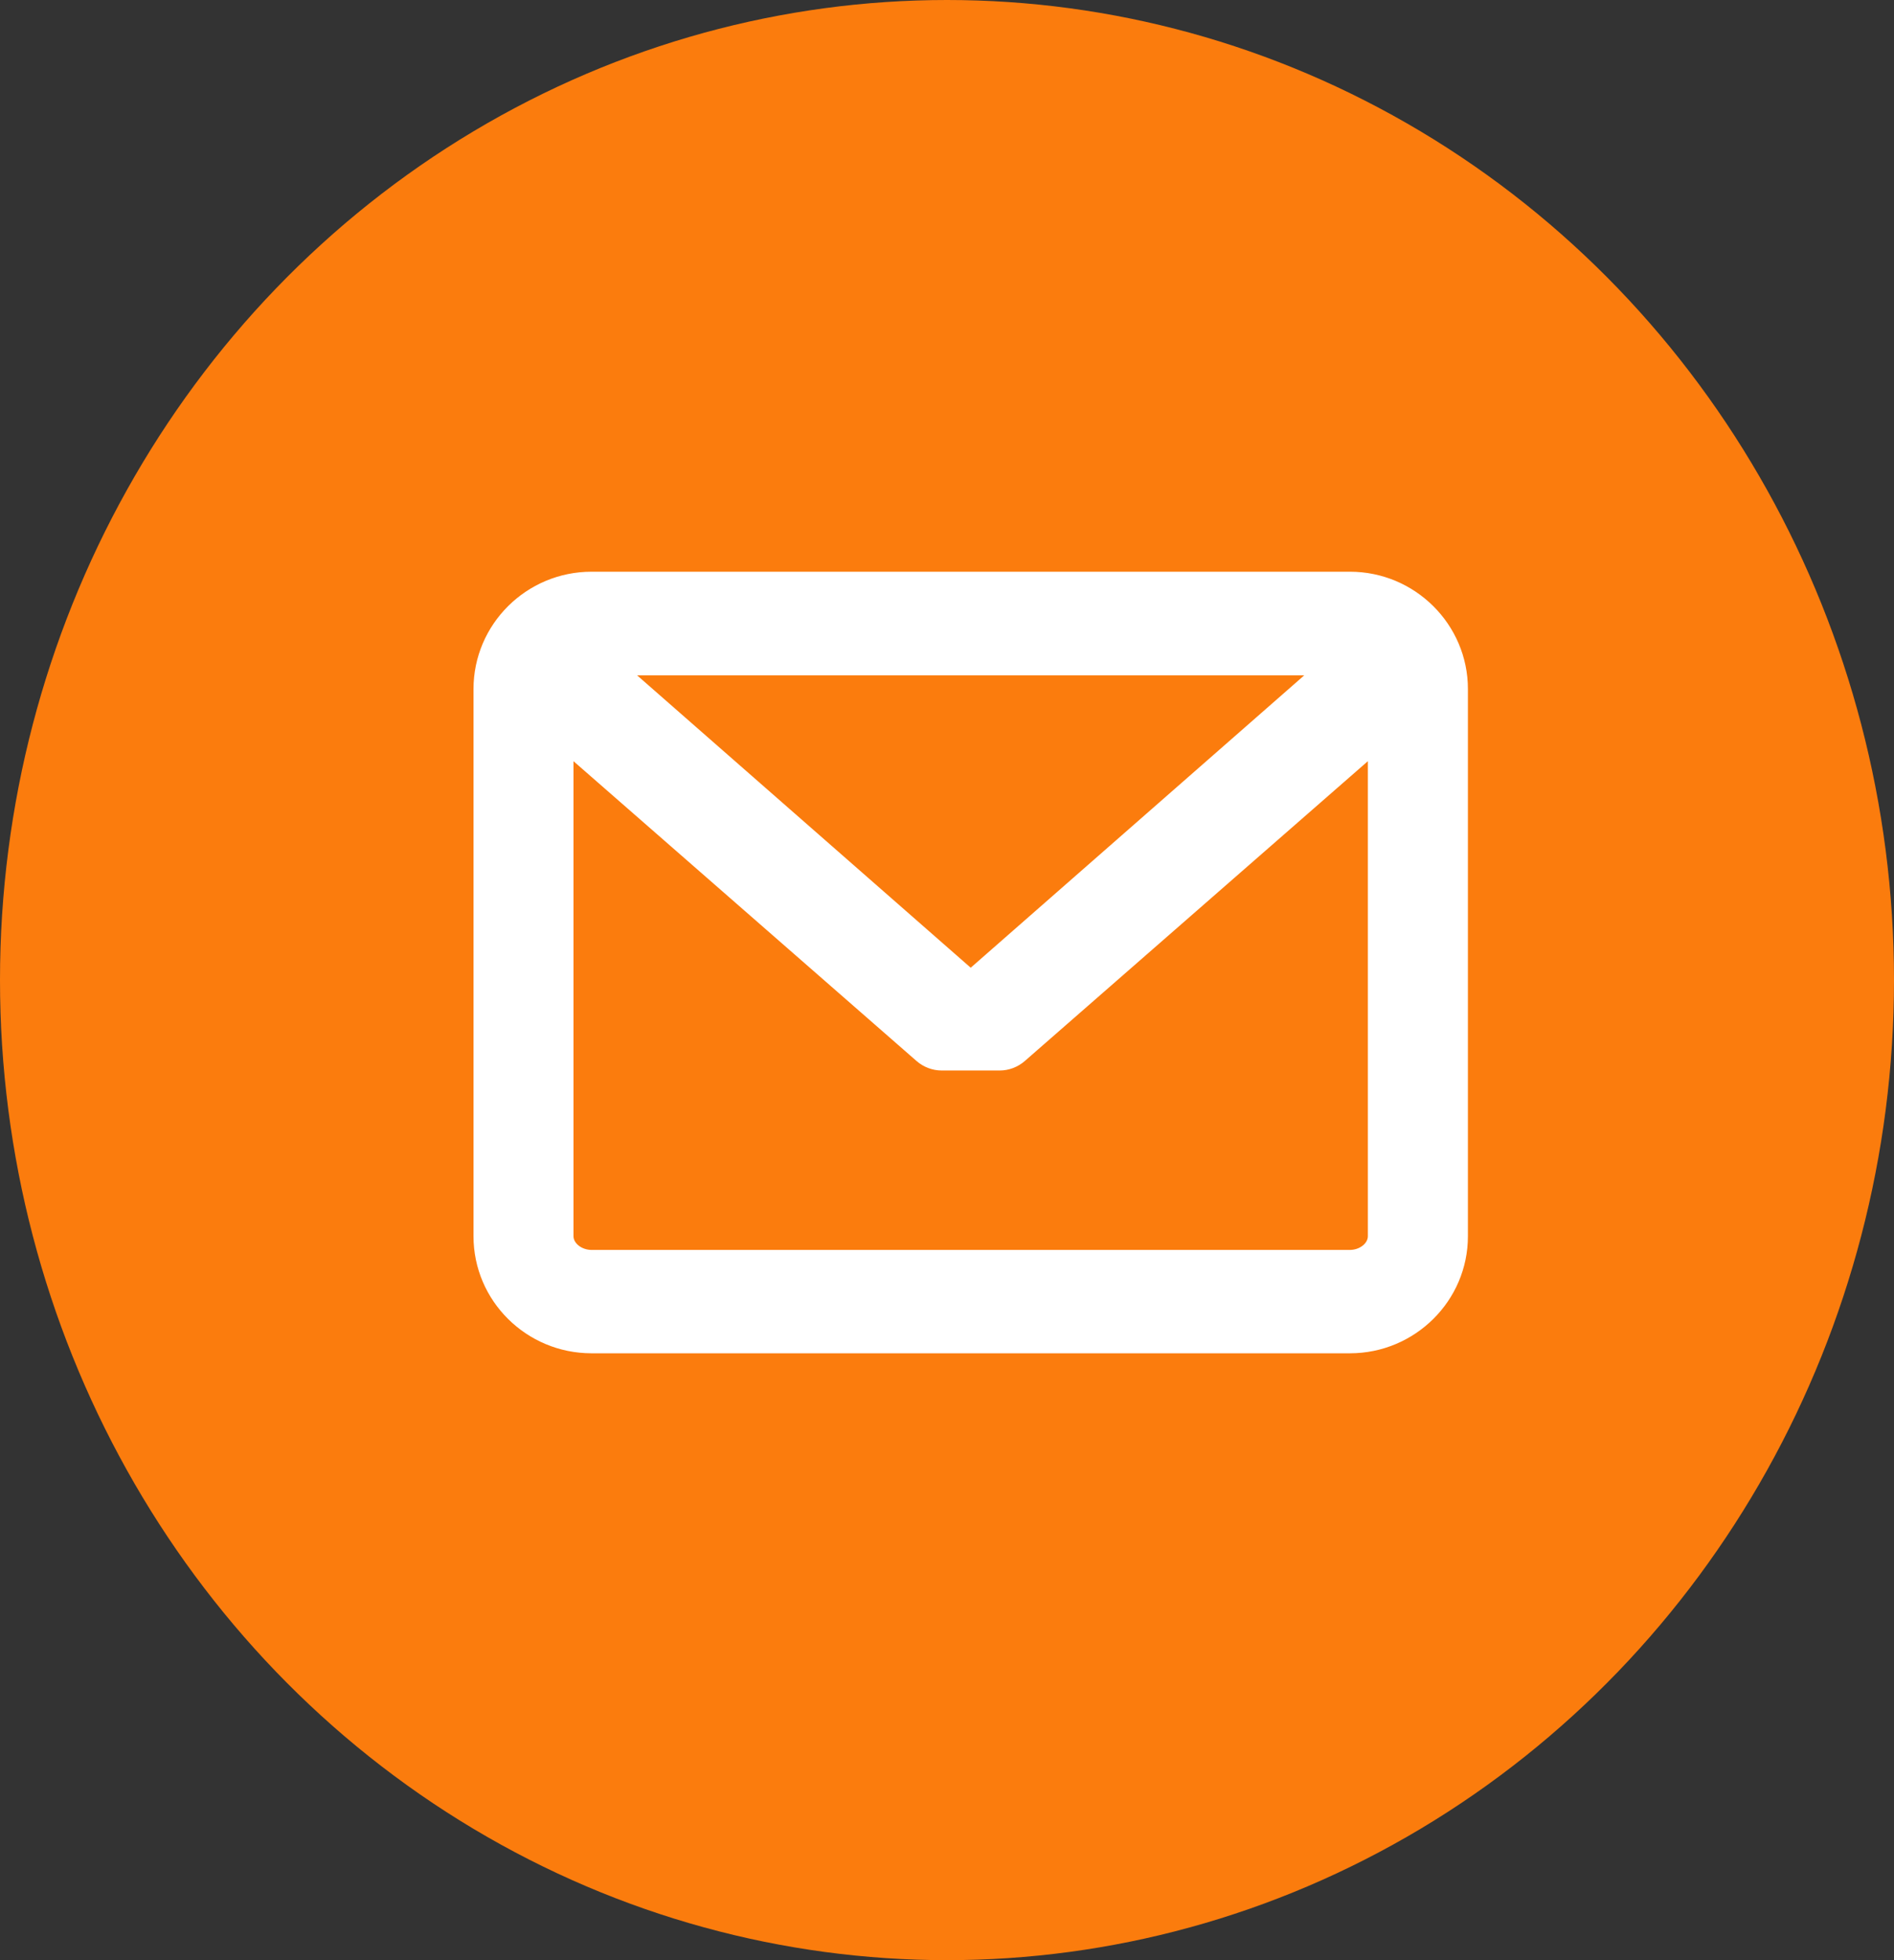
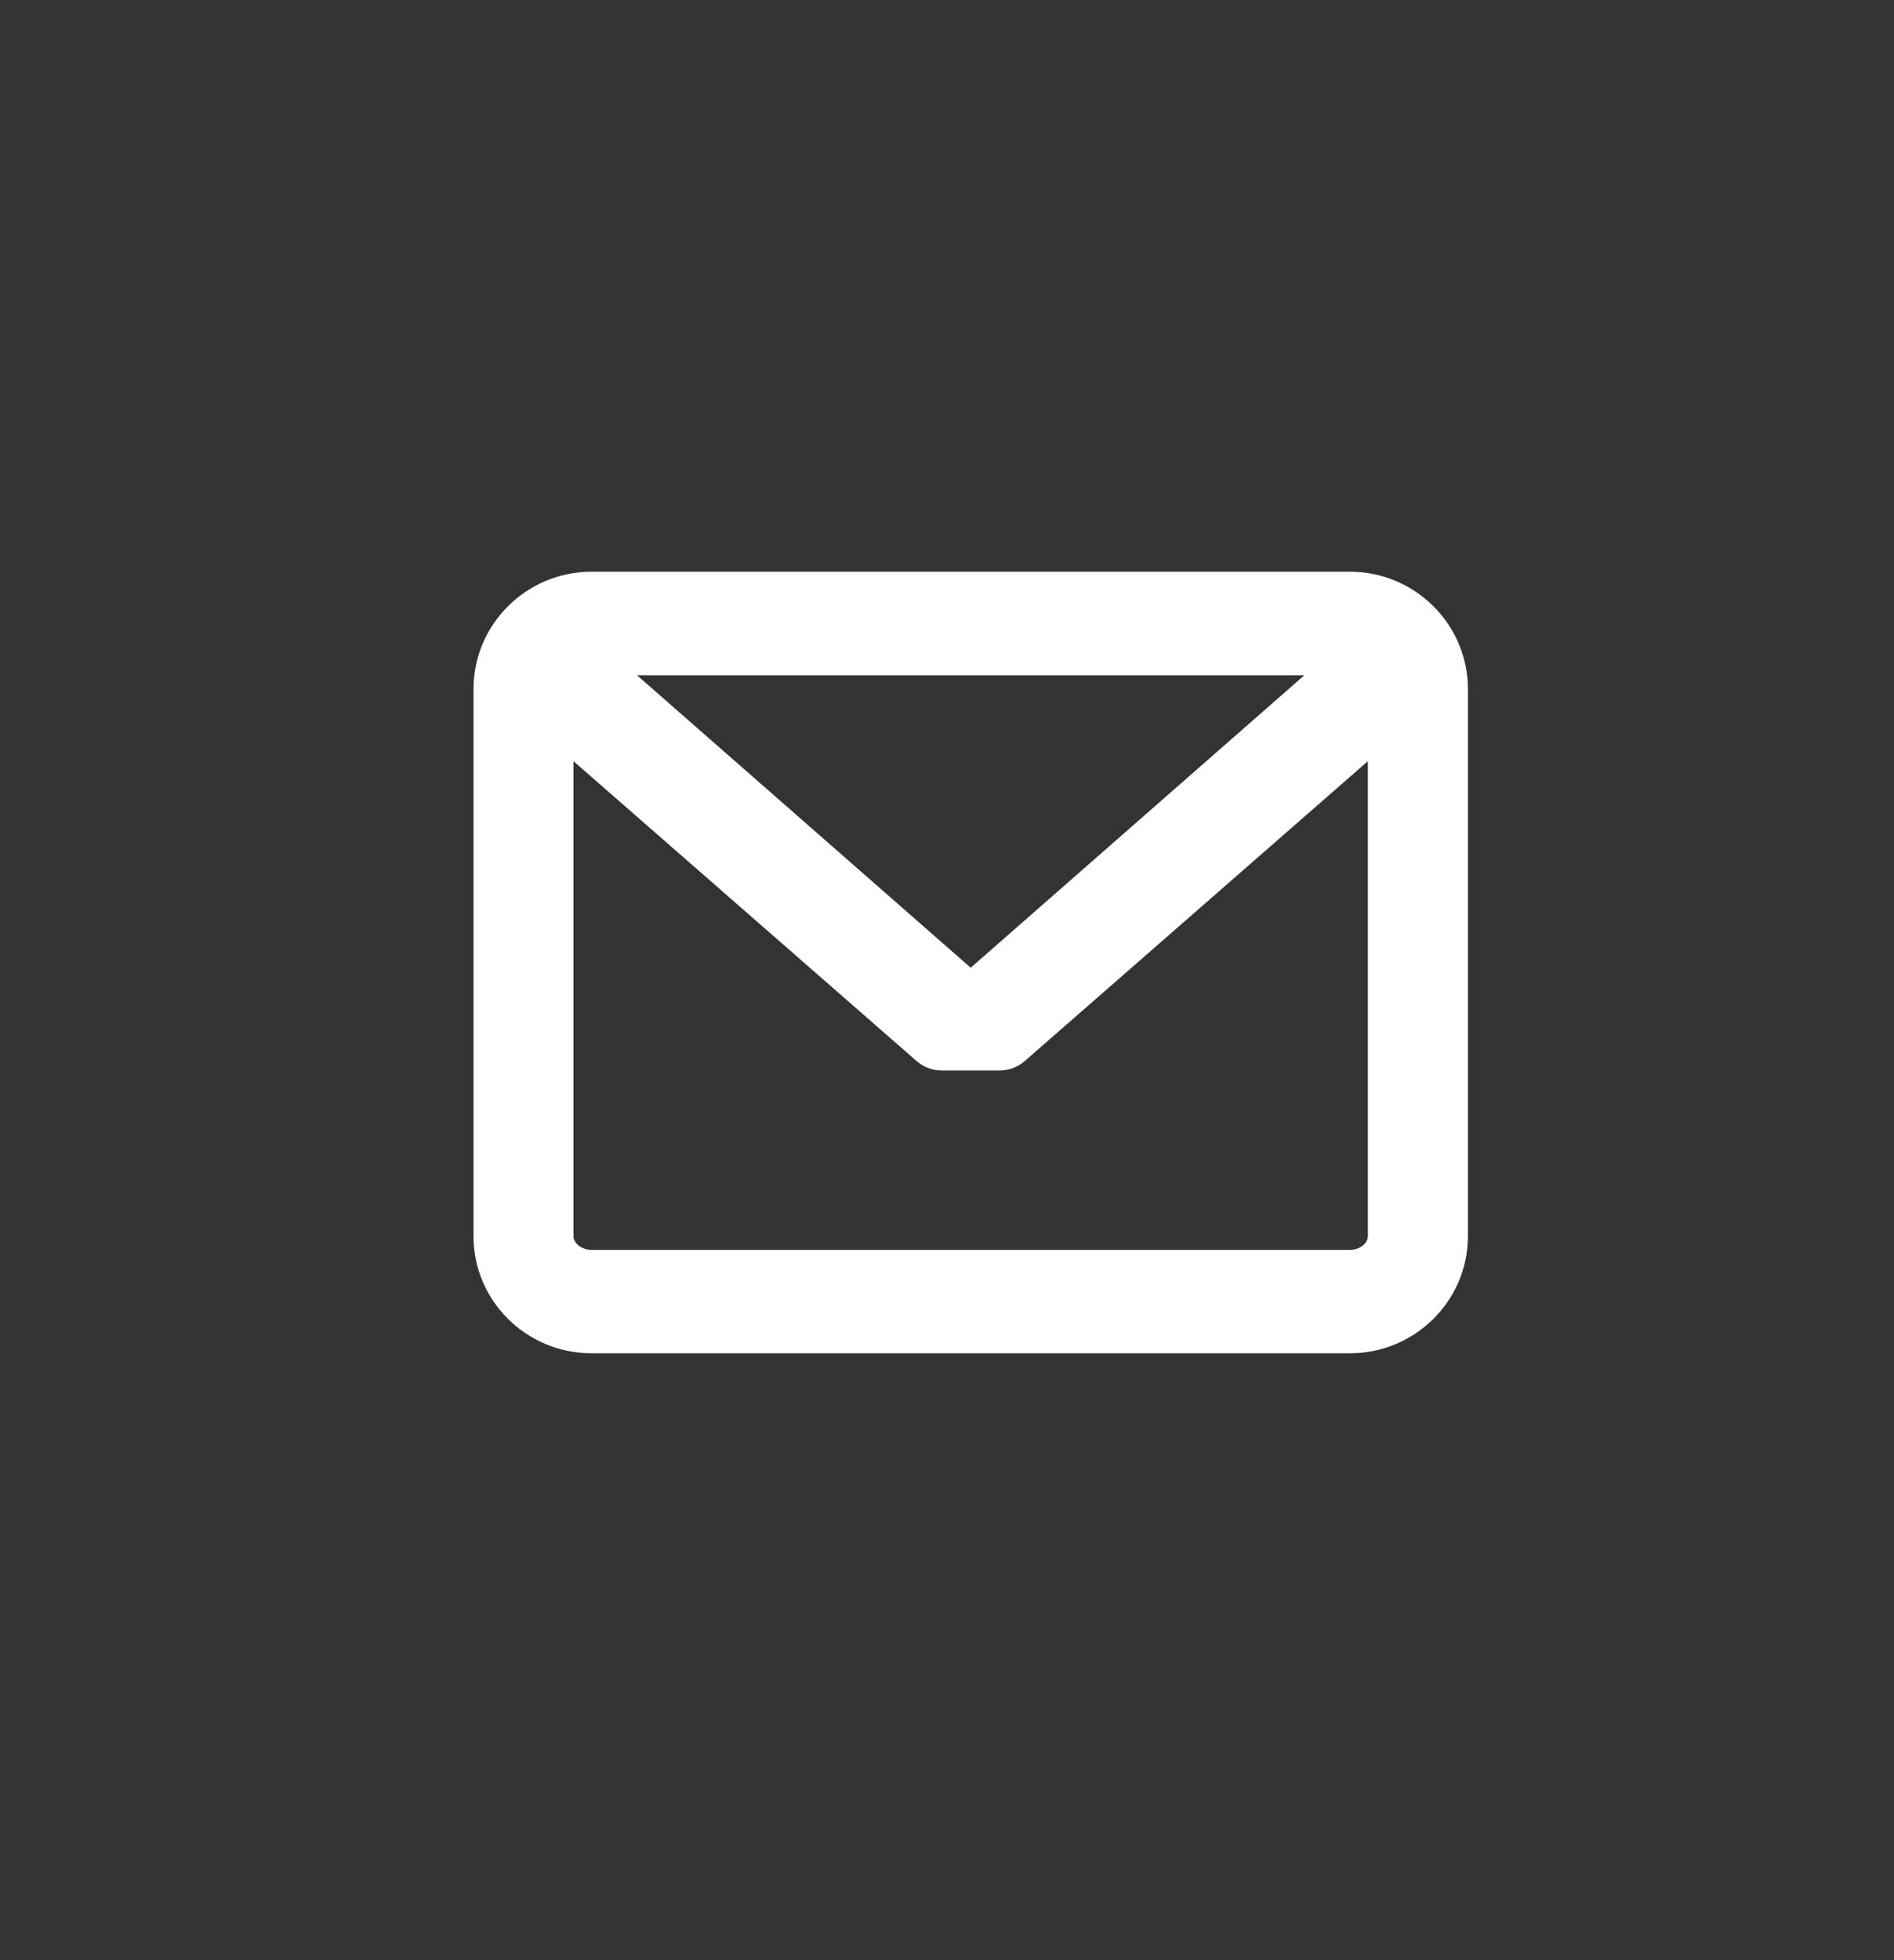
<svg xmlns="http://www.w3.org/2000/svg" width="29px" height="30px" viewBox="0 0 29 30" version="1.1">
  <rect x="0" y="0" width="29" height="30" fill="#333333" stroke="none" />
  <title>ico-correo</title>
  <desc>Created with Sketch.</desc>
  <defs />
  <g id="Welcome" stroke="none" stroke-width="1" fill="none" fill-rule="evenodd">
    <g id="PAGINA-PROPIEDAD-INDUSTRIAL" transform="translate(-286, -432)">
      <g id="Título-encabezado" transform="translate(130, 281)">
        <g id="redes-sociales" transform="translate(1, 151)">
          <g id="ico-correo" transform="translate(155, 0)">
-             <ellipse id="Oval" fill="#FB7C0D" cx="14.5" cy="15" rx="14.5" ry="15" />
-             <path d="M20.669,8.75 L9.058,8.75 C8.06,8.75 7.25,9.556 7.25,10.546 L7.25,18.92 C7.25,19.909 8.06,20.712 9.058,20.712 L20.669,20.712 C21.664,20.712 22.476,19.909 22.476,18.92 L22.476,10.546 C22.476,9.556 21.664,8.75 20.669,8.75 Z M20.669,19.13 L9.058,19.13 C8.911,19.13 8.781,19.032 8.781,18.92 L8.781,11.65 L14.034,16.239 C14.141,16.332 14.278,16.384 14.419,16.384 L15.307,16.384 C15.447,16.384 15.584,16.332 15.691,16.239 L20.944,11.65 L20.944,18.92 C20.944,19.032 20.815,19.13 20.669,19.13 Z M14.863,14.811 L9.755,10.336 L19.97,10.336 L14.863,14.811 Z" id="Fill-7" fill="#FFFFFF" />
+             <path d="M20.669,8.75 L9.058,8.75 C8.06,8.75 7.25,9.556 7.25,10.546 L7.25,18.92 C7.25,19.909 8.06,20.712 9.058,20.712 L20.669,20.712 C21.664,20.712 22.476,19.909 22.476,18.92 L22.476,10.546 C22.476,9.556 21.664,8.75 20.669,8.75 M20.669,19.13 L9.058,19.13 C8.911,19.13 8.781,19.032 8.781,18.92 L8.781,11.65 L14.034,16.239 C14.141,16.332 14.278,16.384 14.419,16.384 L15.307,16.384 C15.447,16.384 15.584,16.332 15.691,16.239 L20.944,11.65 L20.944,18.92 C20.944,19.032 20.815,19.13 20.669,19.13 Z M14.863,14.811 L9.755,10.336 L19.97,10.336 L14.863,14.811 Z" id="Fill-7" fill="#FFFFFF" />
          </g>
        </g>
      </g>
    </g>
  </g>
</svg>